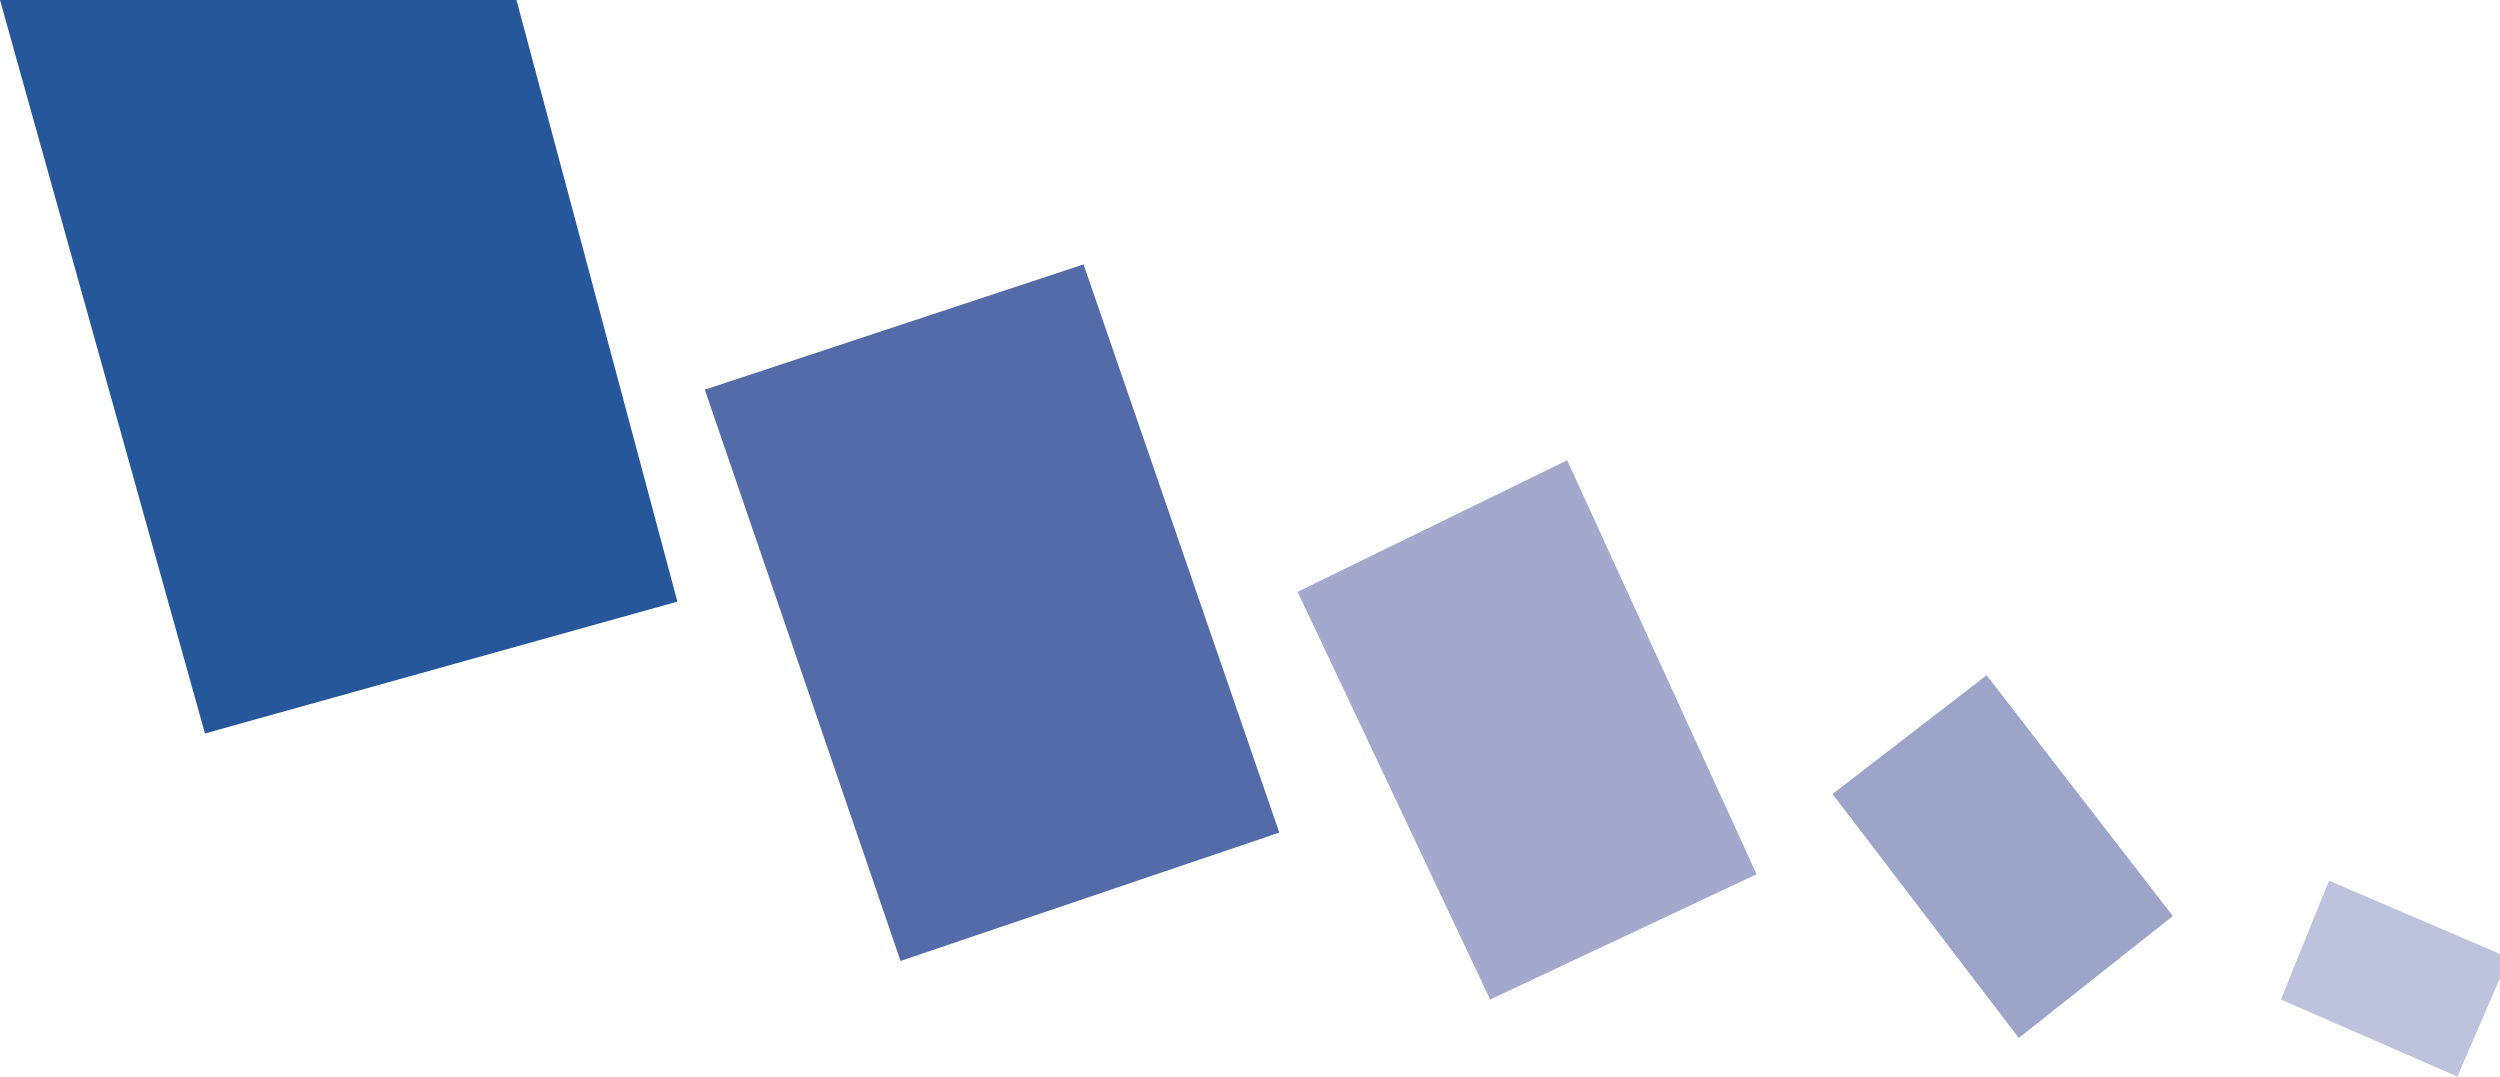
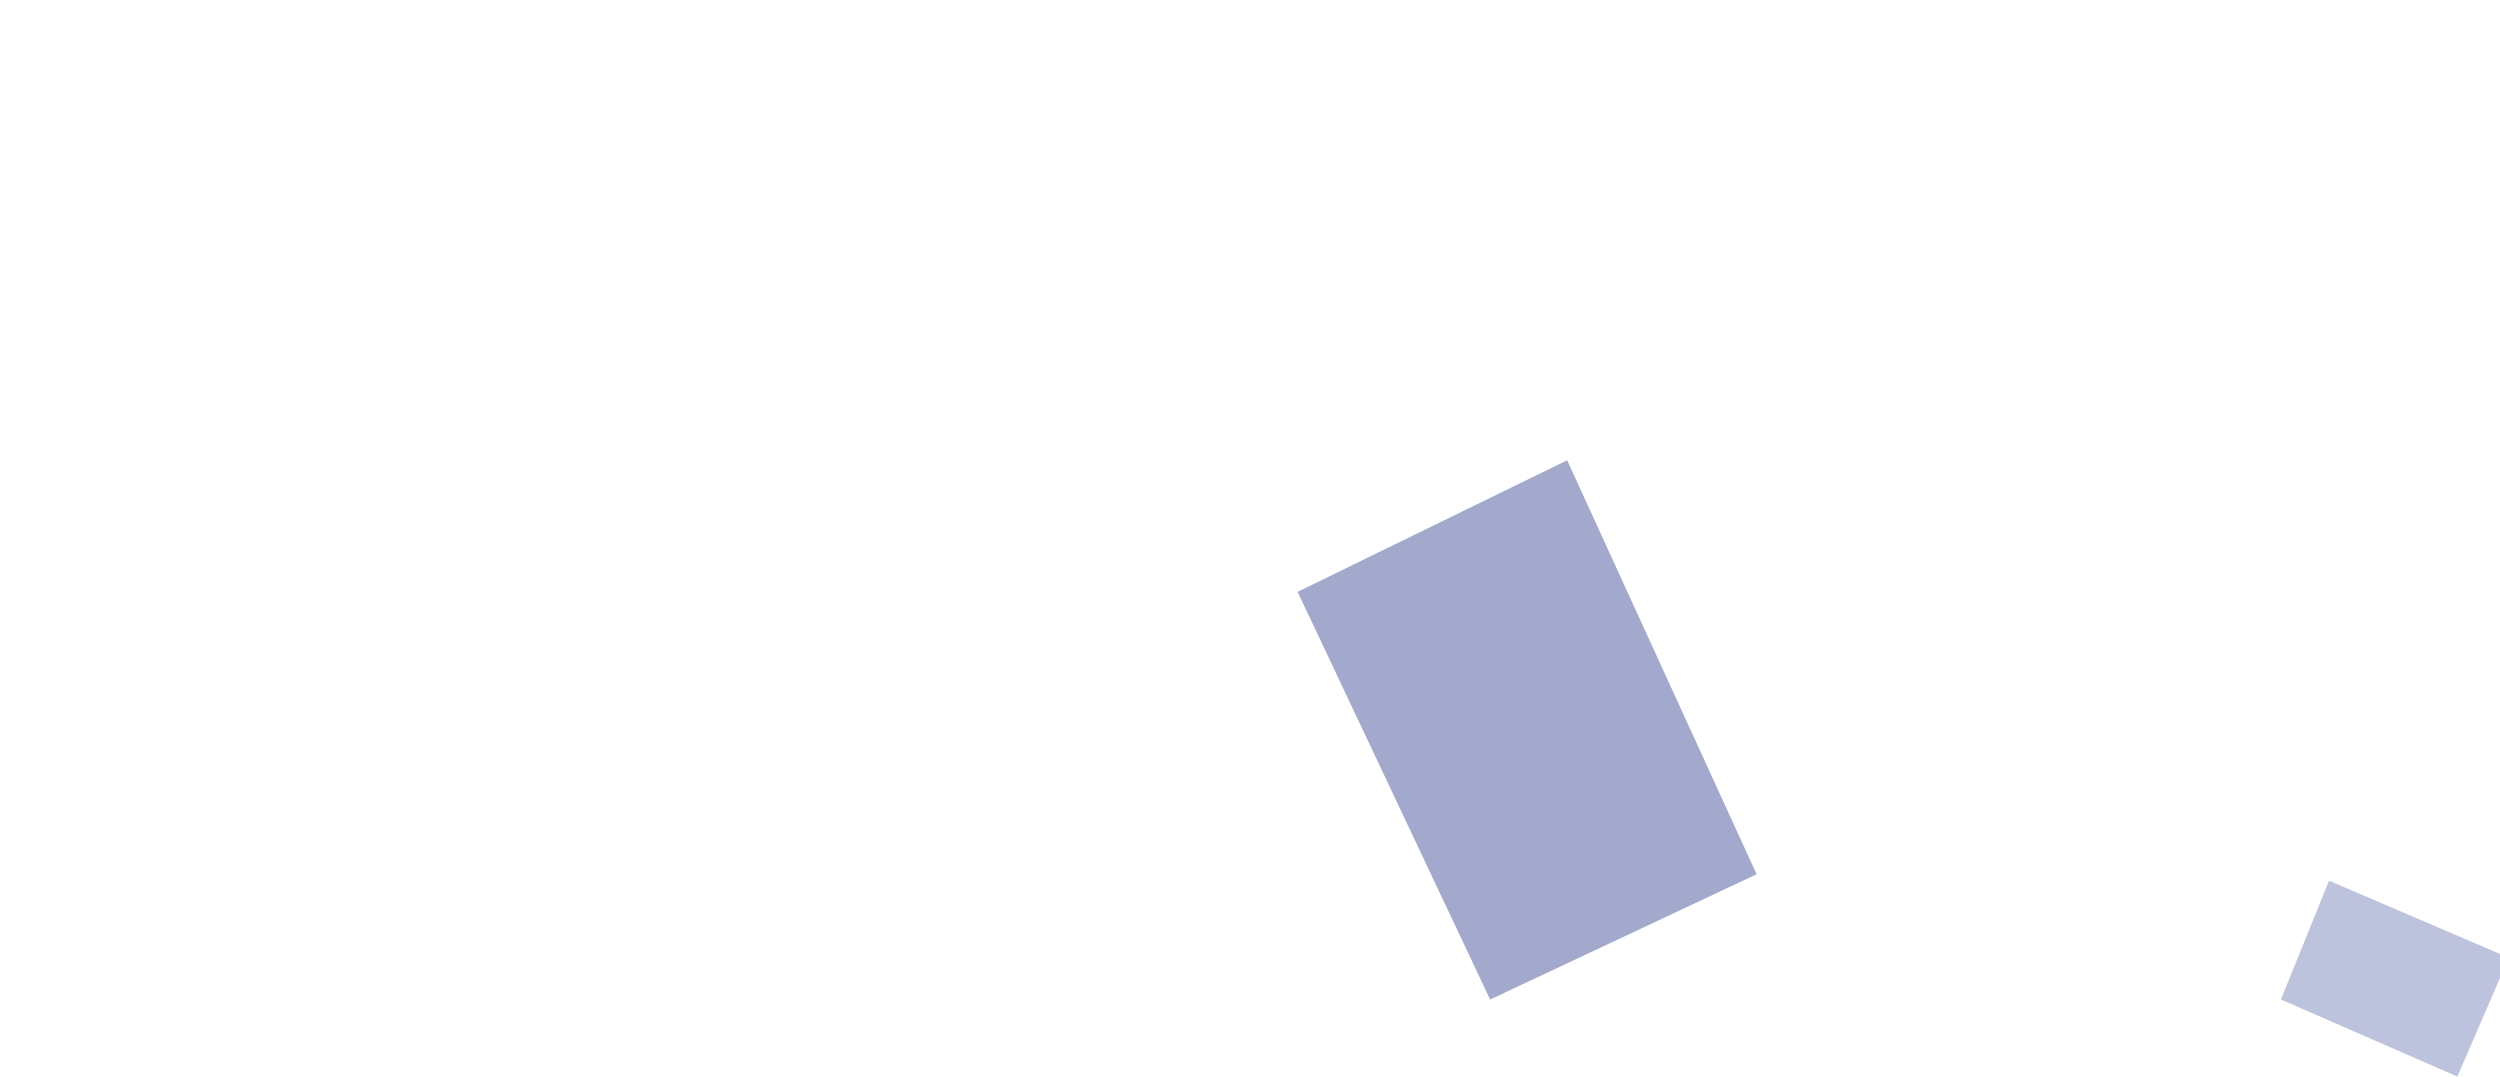
<svg xmlns="http://www.w3.org/2000/svg" id="a" viewBox="0 0 178.81 77">
  <polygon points="178.81 68.23 166.58 62.99 163.14 71.49 175.76 77 178.81 69.95 178.81 68.23" fill="#bdc3dc" />
-   <polygon points="142.09 48.3 131.07 56.79 144.39 74.24 155.41 65.52 142.09 48.3" fill="#9ca4c9" />
  <polygon points="125.64 62.53 106.58 71.49 92.81 42.33 112.09 32.92 125.64 62.53" fill="#a3a9cd" />
-   <polygon points="91.5 59.55 64.41 68.73 50.41 27.87 77.5 18.91 91.5 59.55" fill="#536ba8" />
-   <polygon points="0 0 14.66 52.46 48.45 43.03 36.94 0 0 0" fill="#27579b" />
</svg>